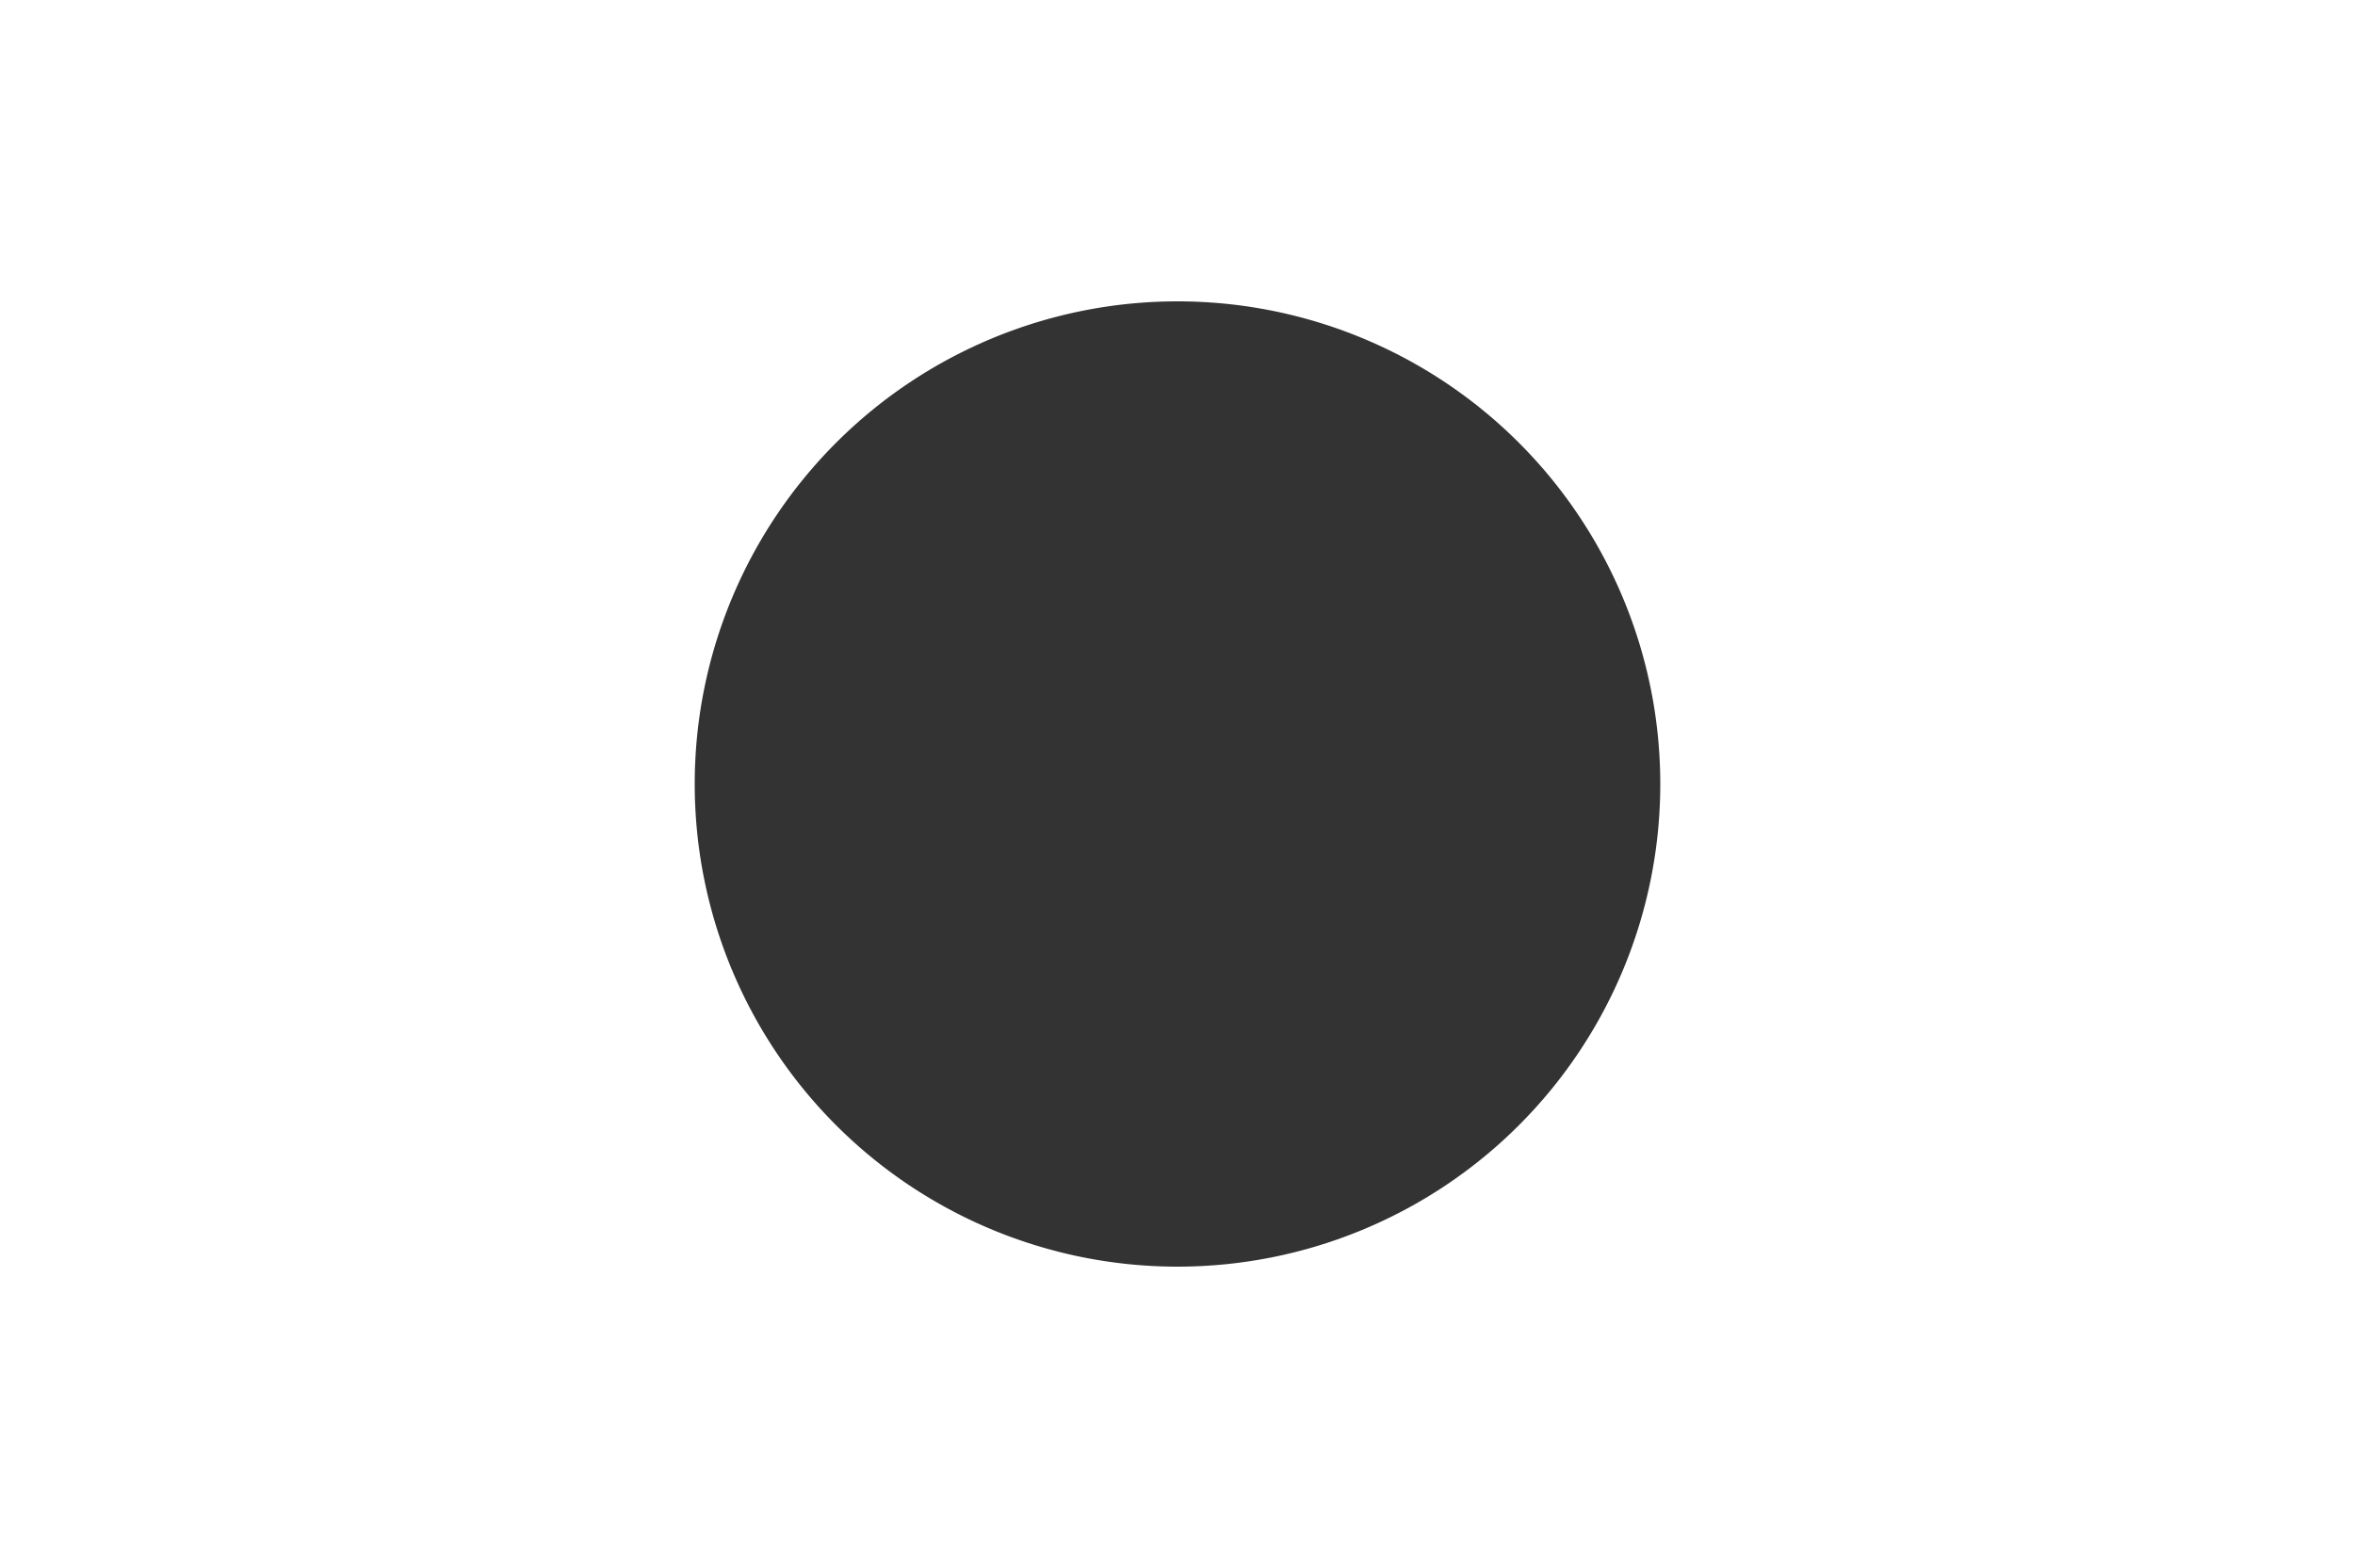
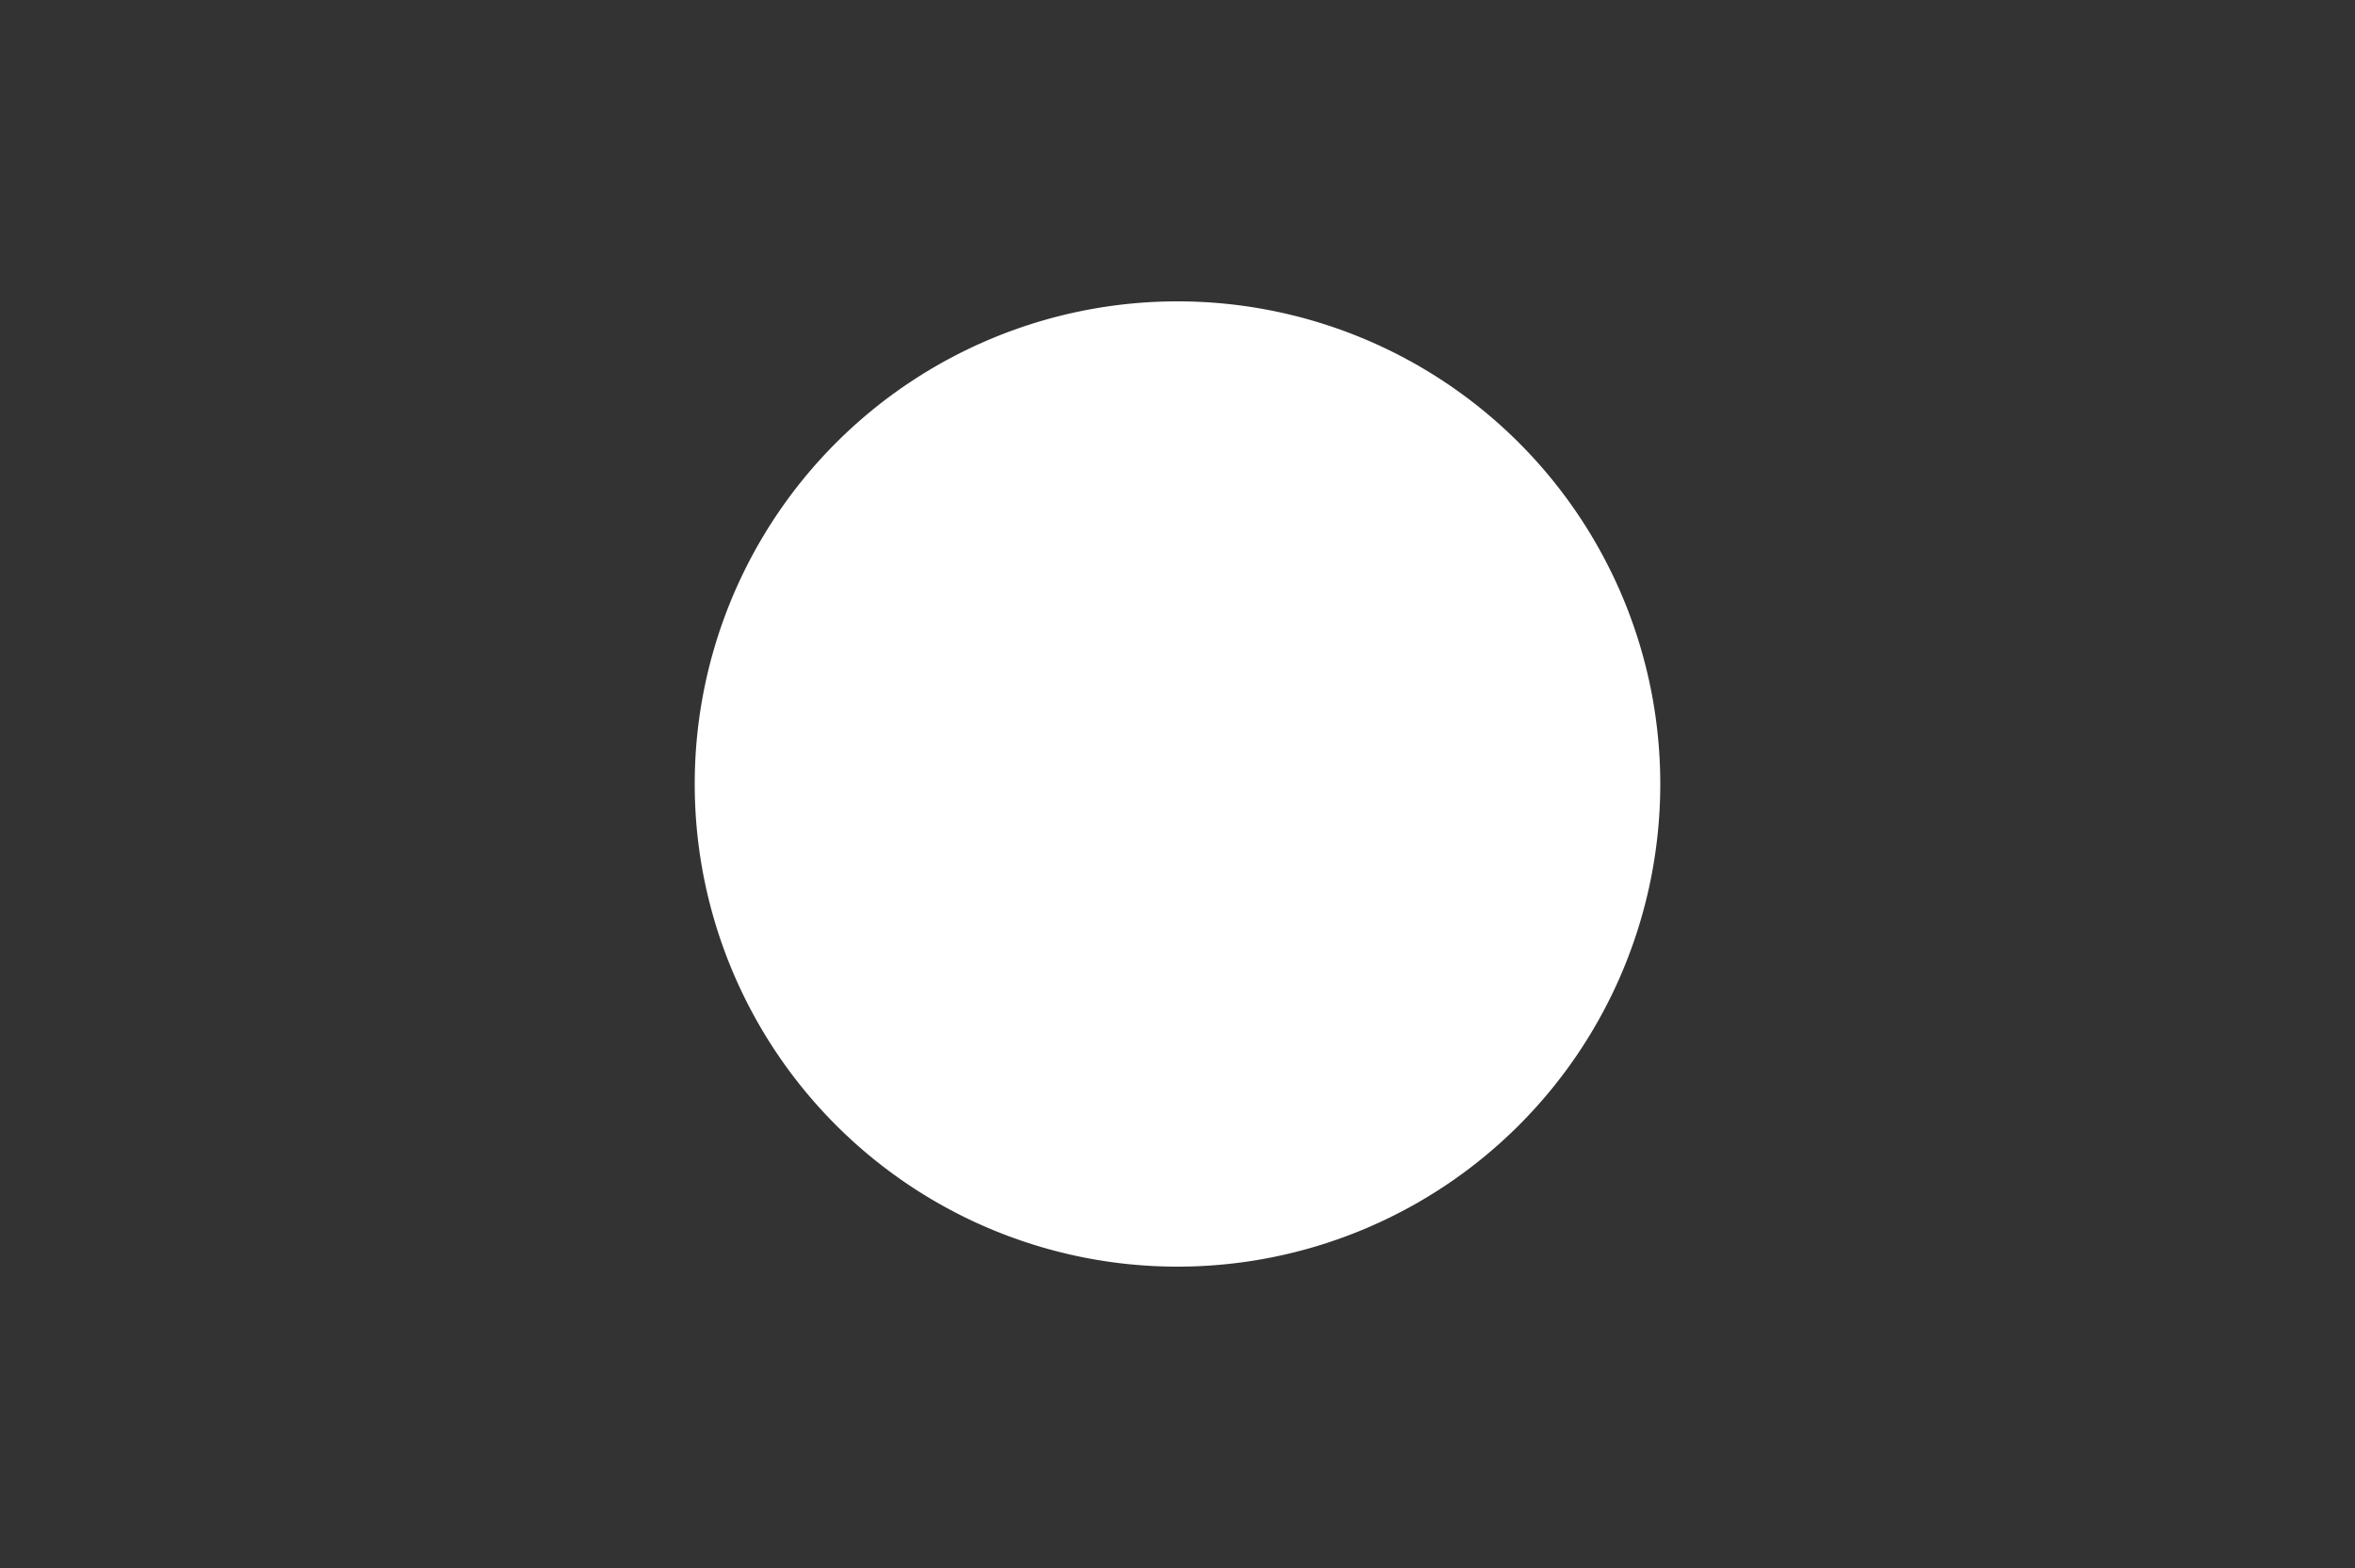
<svg xmlns="http://www.w3.org/2000/svg" viewBox="0 0 100 66.6">
  <rect x="0" y="0" width="100" height="66.6" fill="#333333" stroke="none" />
  <defs>
    <style>.cls-1{fill:#fff;}</style>
  </defs>
  <title>JPN-logo</title>
  <g id="レイヤー_2" data-name="レイヤー 2">
    <g id="編集">
-       <path class="cls-1" d="M0,0V66.6H100V0ZM50,53.8A20.5,20.5,0,1,1,70.5,33.3,20.5,20.5,0,0,1,50,53.8Z" />
+       <path class="cls-1" d="M0,0V66.6V0ZM50,53.8A20.5,20.5,0,1,1,70.5,33.3,20.5,20.5,0,0,1,50,53.8Z" />
    </g>
  </g>
</svg>